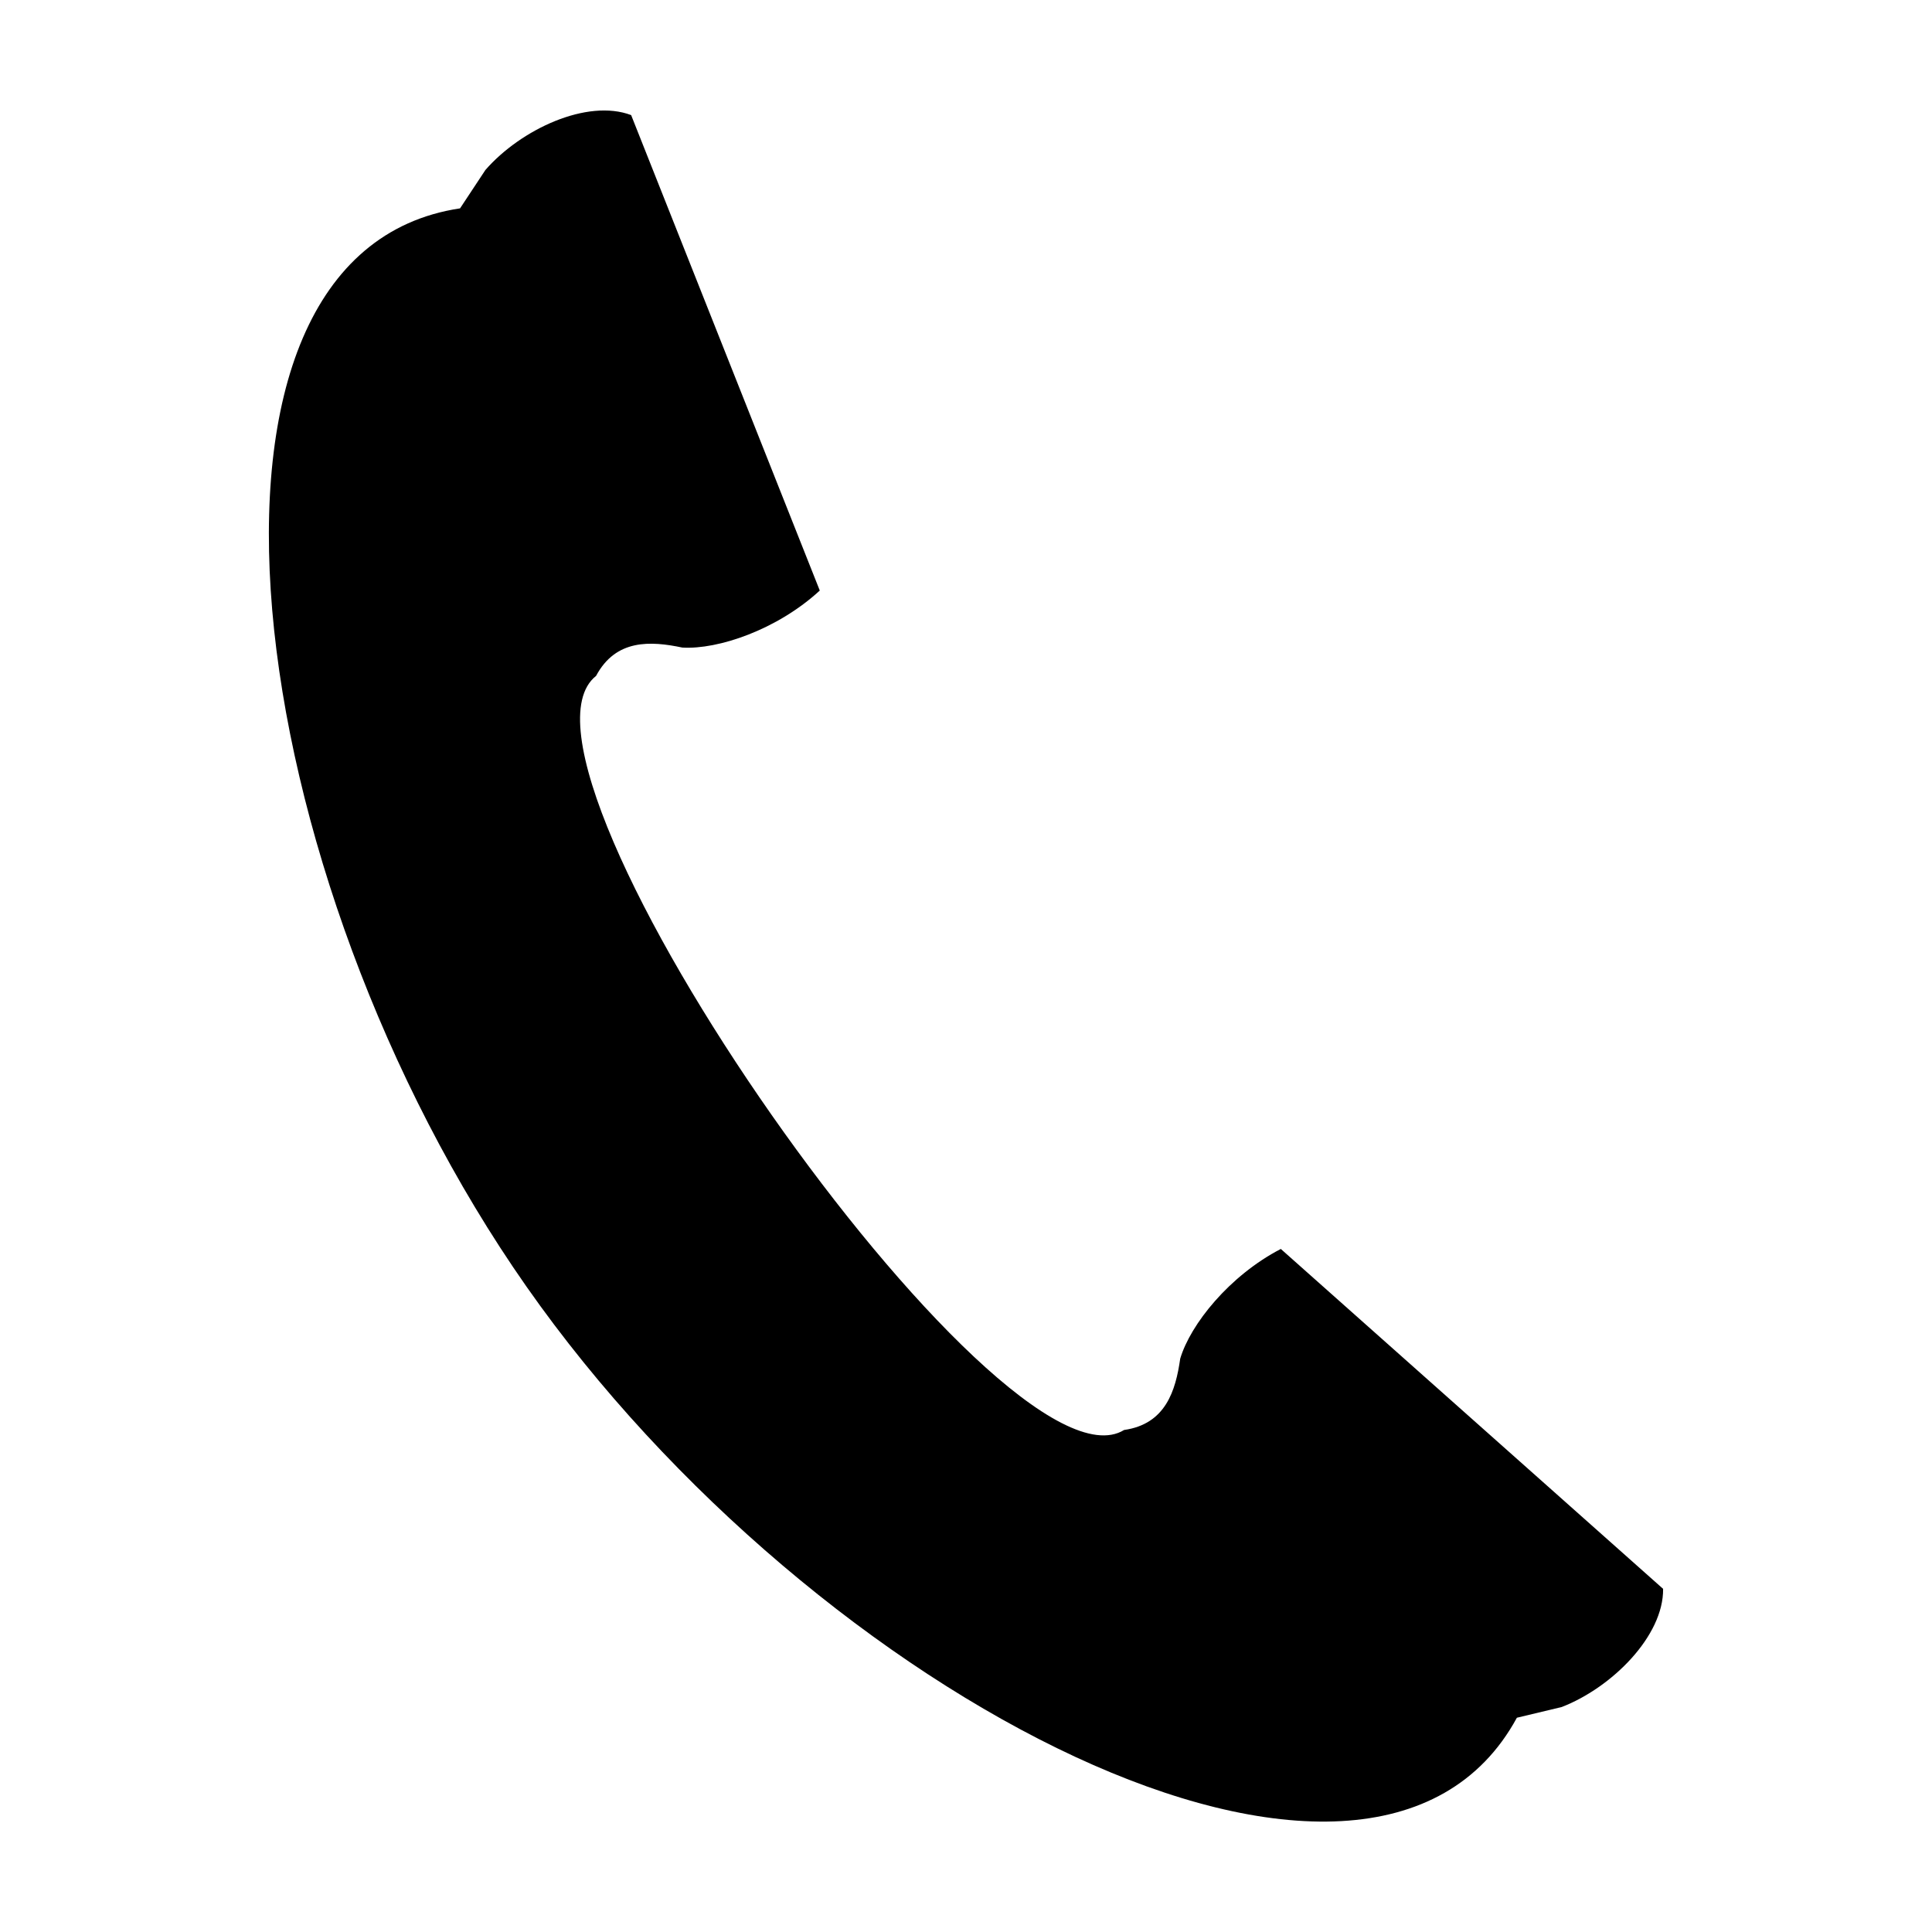
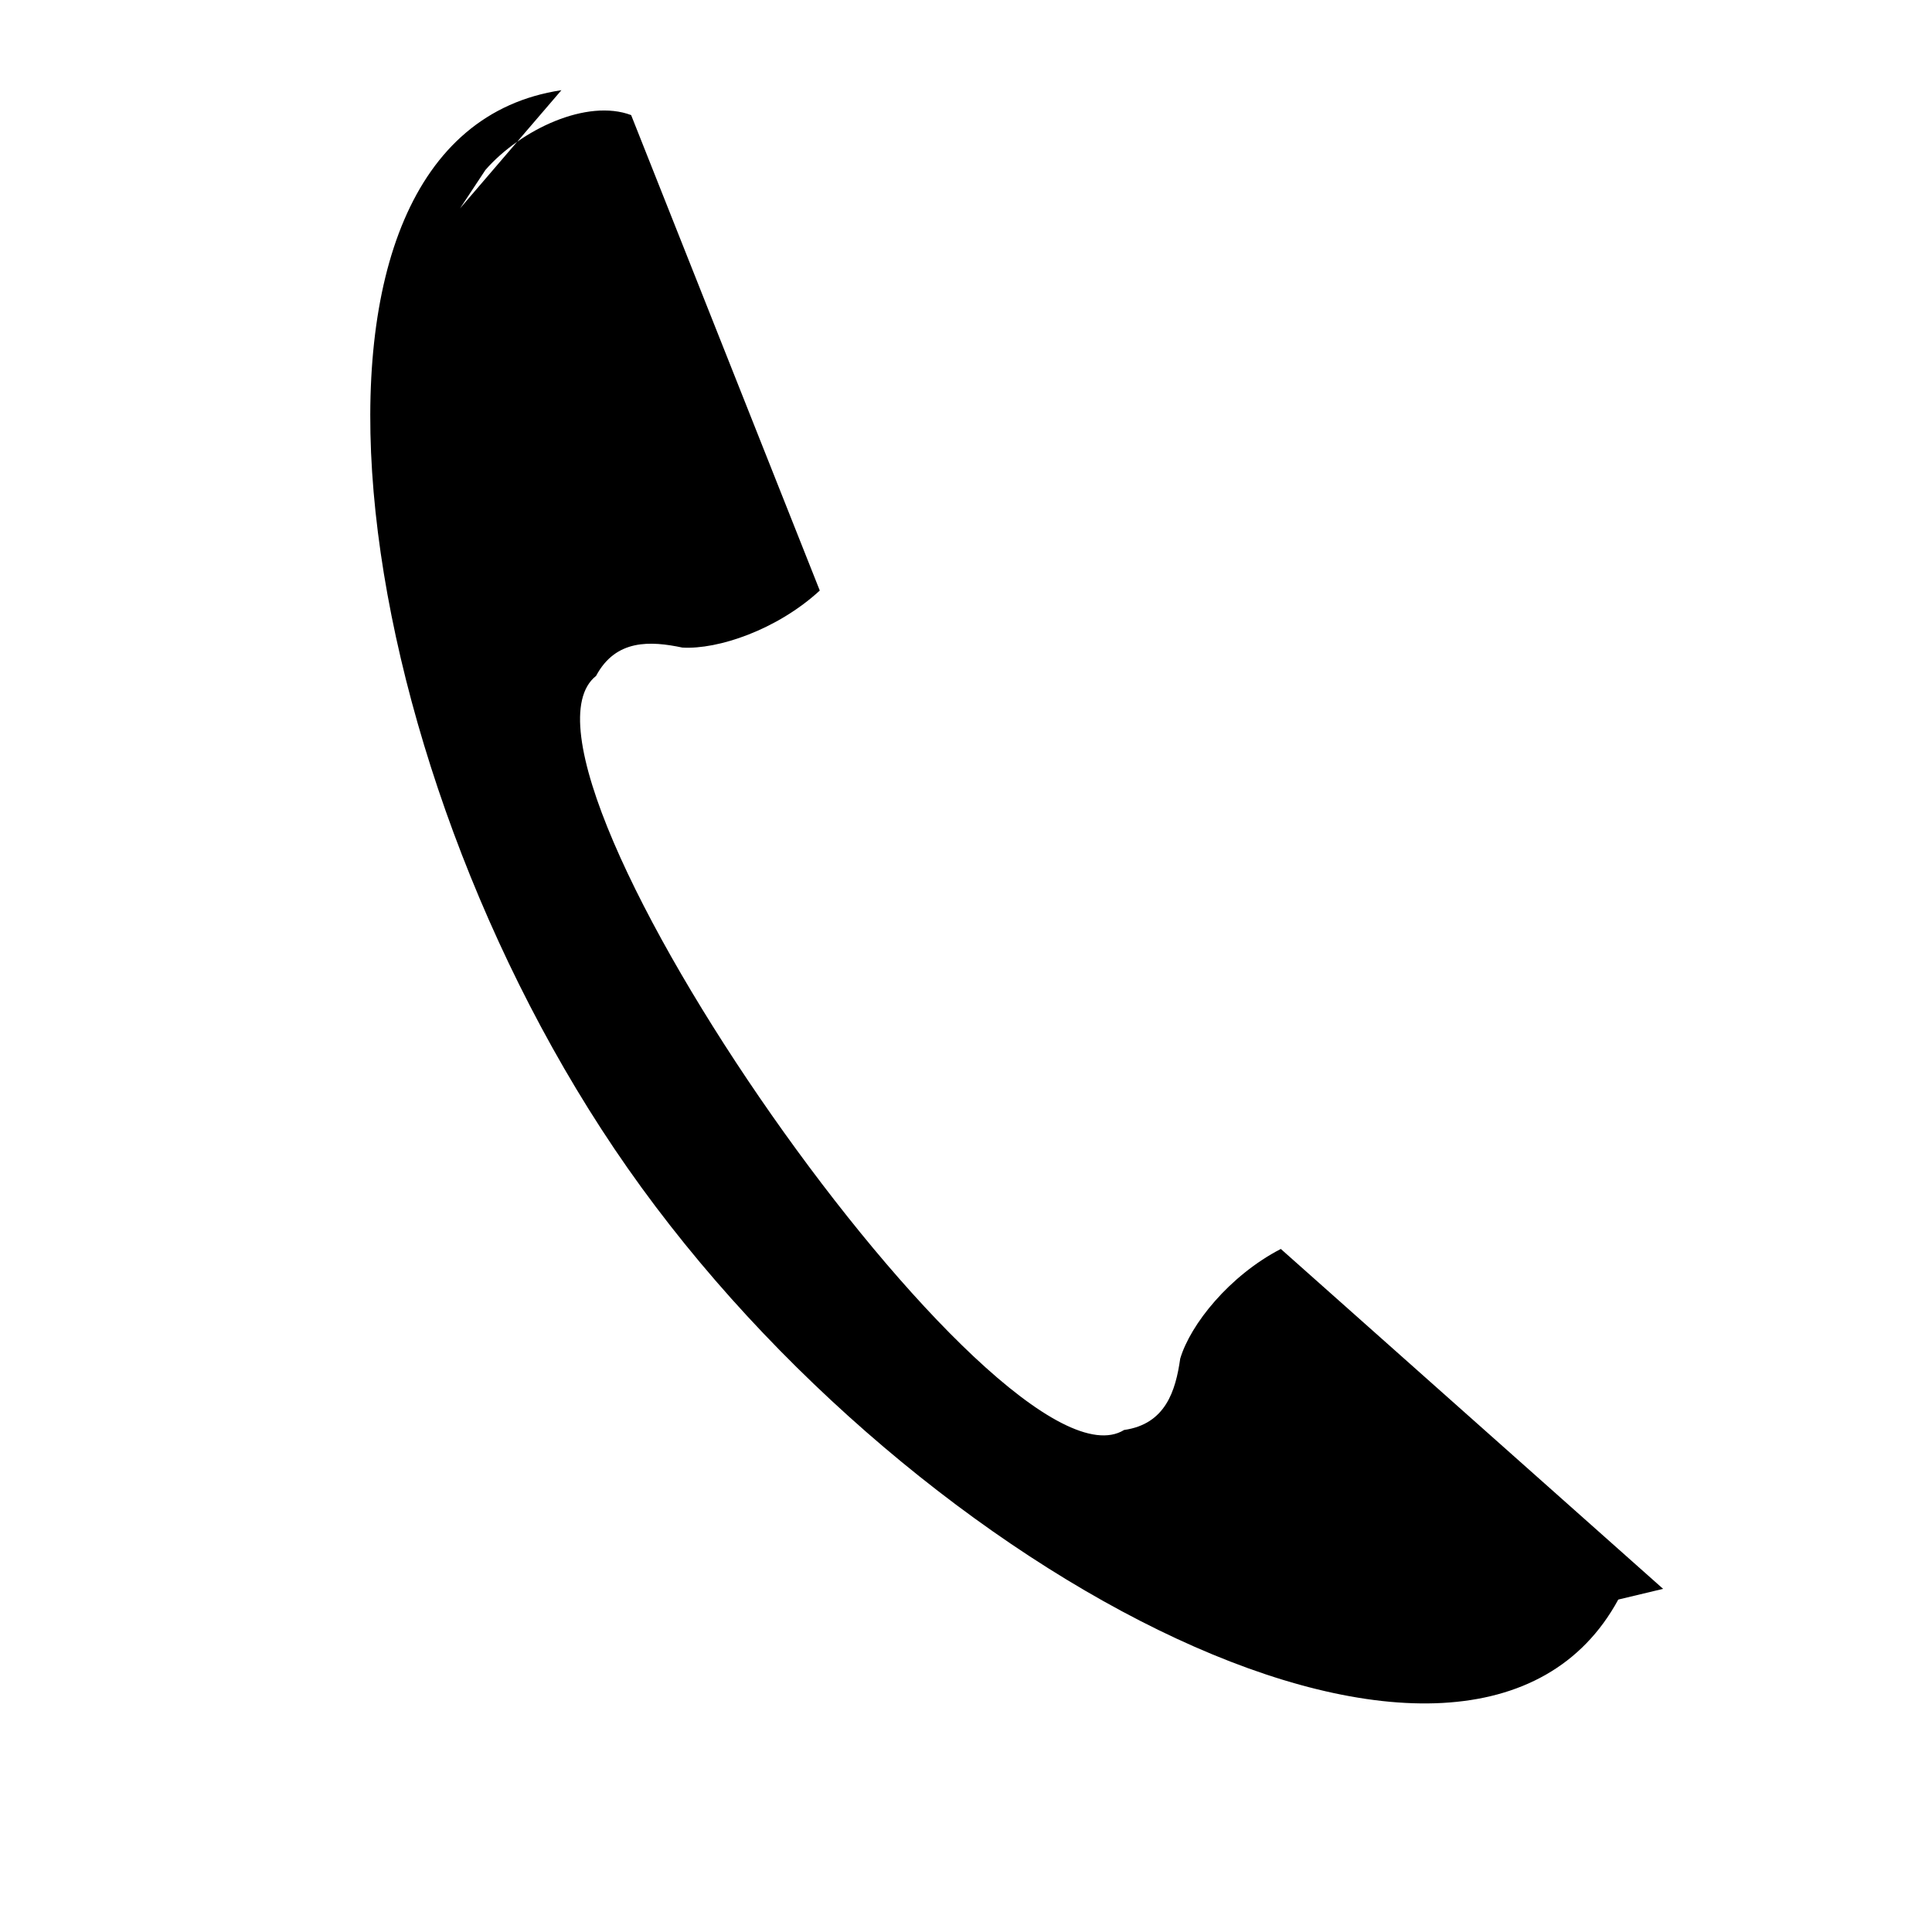
<svg xmlns="http://www.w3.org/2000/svg" fill="#000000" width="800px" height="800px" version="1.1" viewBox="144 144 512 512">
-   <path d="m265.91 199.23 6.731-10.188c9.395-10.766 26.945-18.953 38.617-14.543l49.992 126c-11.312 10.406-26.992 15.688-36.43 15.113-8.406-1.773-17.625-2.297-22.855 7.508-29.961 23.754 107.37 219.88 139.93 199.84 11.004-1.559 13.664-10.395 14.875-18.906 2.691-9.062 13.016-21.992 26.66-29.07l101.31 90.078c0.148 12.477-13.551 26.164-26.871 31.316l-11.879 2.84c-38.566 70.906-186.11-5.211-262.48-114.27-76.363-109.06-97.422-273.74-17.602-285.73z" fill-rule="evenodd" />
+   <path d="m265.91 199.23 6.731-10.188c9.395-10.766 26.945-18.953 38.617-14.543l49.992 126c-11.312 10.406-26.992 15.688-36.43 15.113-8.406-1.773-17.625-2.297-22.855 7.508-29.961 23.754 107.37 219.88 139.93 199.84 11.004-1.559 13.664-10.395 14.875-18.906 2.691-9.062 13.016-21.992 26.66-29.07l101.31 90.078l-11.879 2.84c-38.566 70.906-186.11-5.211-262.48-114.27-76.363-109.06-97.422-273.74-17.602-285.73z" fill-rule="evenodd" />
</svg>